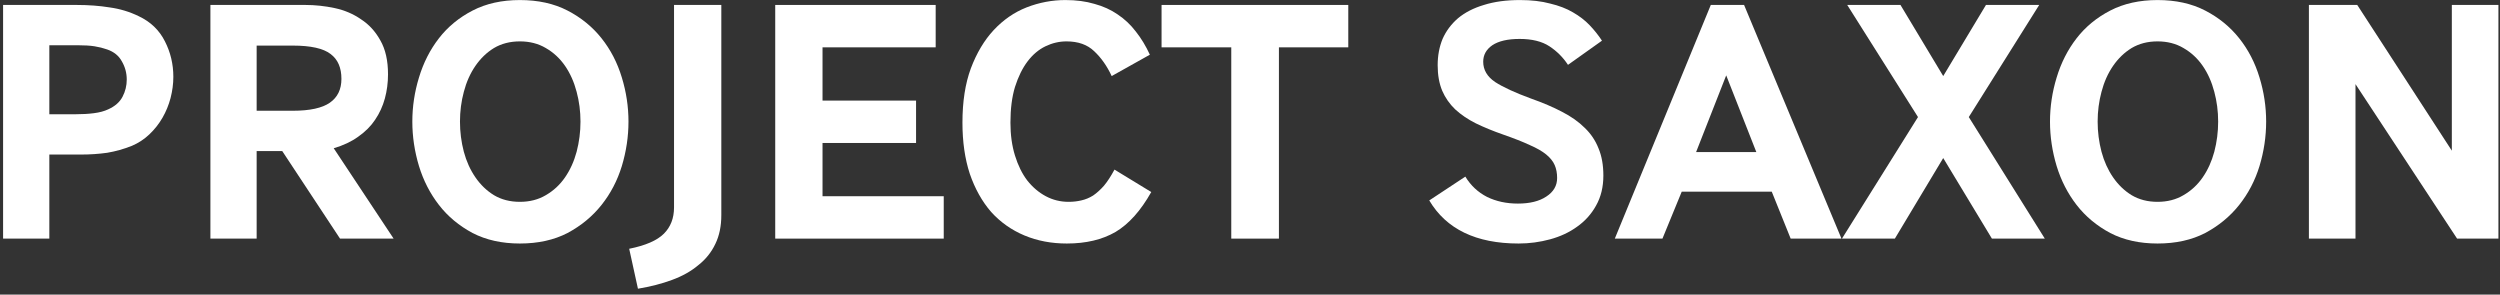
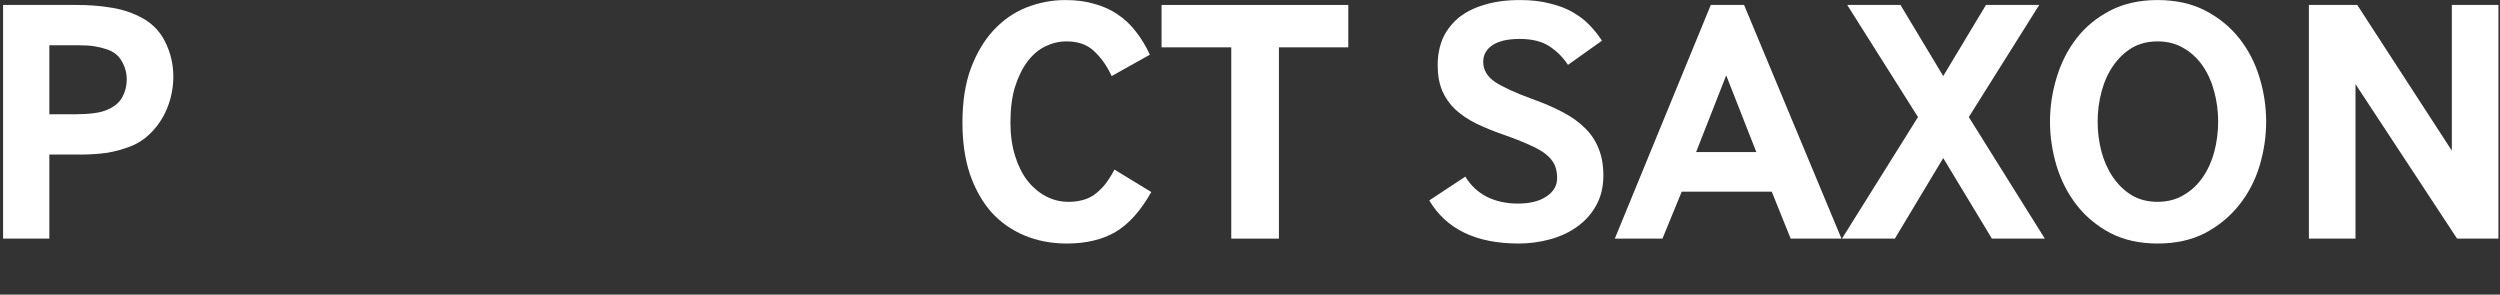
<svg xmlns="http://www.w3.org/2000/svg" width="314" height="37" viewBox="0 0 314 37" fill="none">
  <rect x="0" y="0" width="314" height="37" fill="#333333" stroke="none" />
  <path d="M0.388 29.97V0.622H9.628C11.124 0.622 12.503 0.725 13.764 0.93C15.055 1.106 16.272 1.473 17.416 2.03C18.912 2.734 20.012 3.79 20.716 5.198C21.42 6.577 21.772 8.058 21.772 9.642C21.772 10.522 21.655 11.417 21.42 12.326C21.186 13.206 20.848 14.027 20.408 14.79C19.968 15.553 19.425 16.242 18.78 16.858C18.135 17.474 17.401 17.958 16.58 18.31C15.553 18.721 14.512 19.014 13.456 19.19C12.4 19.337 11.329 19.41 10.244 19.41H6.196V29.97H0.388ZM6.196 14.35H9.496C10.347 14.35 11.11 14.306 11.784 14.218C12.488 14.13 13.089 13.969 13.588 13.734C14.439 13.353 15.04 12.825 15.392 12.15C15.744 11.476 15.92 10.757 15.92 9.994C15.92 9.173 15.715 8.41 15.304 7.706C14.923 7.002 14.307 6.503 13.456 6.21C12.957 6.034 12.43 5.902 11.872 5.814C11.315 5.726 10.596 5.682 9.716 5.682H6.196V14.35Z" fill="white" />
-   <path d="M26.427 29.97V0.622H38.351C39.583 0.622 40.815 0.754 42.047 1.018C43.279 1.282 44.379 1.752 45.347 2.426C46.345 3.071 47.151 3.951 47.767 5.066C48.413 6.181 48.735 7.604 48.735 9.334C48.735 10.39 48.603 11.402 48.339 12.37C48.075 13.338 47.665 14.233 47.107 15.054C46.579 15.846 45.875 16.55 44.995 17.166C44.145 17.782 43.118 18.266 41.915 18.618L49.439 29.97H42.707L35.447 18.97H32.235V29.97H26.427ZM32.235 13.91H36.767C38.909 13.91 40.463 13.573 41.431 12.898C42.399 12.223 42.883 11.226 42.883 9.906C42.883 8.498 42.429 7.457 41.519 6.782C40.61 6.078 39.026 5.726 36.767 5.726H32.235V13.91Z" fill="white" />
-   <path d="M59.357 29.266C57.655 28.357 56.247 27.183 55.133 25.746C54.018 24.309 53.182 22.681 52.625 20.862C52.067 19.014 51.789 17.151 51.789 15.274C51.789 13.397 52.067 11.549 52.625 9.73C53.182 7.882 54.018 6.239 55.133 4.802C56.247 3.365 57.655 2.206 59.357 1.326C61.058 0.446 63.038 0.006 65.297 0.006C67.585 0.006 69.579 0.446 71.281 1.326C72.982 2.206 74.405 3.365 75.549 4.802C76.693 6.239 77.543 7.882 78.101 9.73C78.658 11.549 78.937 13.397 78.937 15.274C78.937 17.151 78.658 19.014 78.101 20.862C77.543 22.681 76.693 24.309 75.549 25.746C74.405 27.183 72.982 28.357 71.281 29.266C69.579 30.146 67.585 30.586 65.297 30.586C63.038 30.586 61.058 30.146 59.357 29.266ZM59.709 22.27C60.354 23.209 61.131 23.957 62.041 24.514C62.979 25.072 64.065 25.35 65.297 25.35C66.529 25.35 67.614 25.072 68.553 24.514C69.521 23.957 70.327 23.209 70.973 22.27C71.618 21.331 72.102 20.261 72.425 19.058C72.747 17.826 72.909 16.565 72.909 15.274C72.909 13.983 72.747 12.737 72.425 11.534C72.102 10.302 71.618 9.217 70.973 8.278C70.327 7.34 69.521 6.591 68.553 6.034C67.614 5.477 66.529 5.198 65.297 5.198C64.065 5.198 62.979 5.477 62.041 6.034C61.131 6.591 60.354 7.34 59.709 8.278C59.063 9.217 58.579 10.302 58.257 11.534C57.934 12.737 57.773 13.983 57.773 15.274C57.773 16.565 57.934 17.826 58.257 19.058C58.579 20.261 59.063 21.331 59.709 22.27Z" fill="white" />
-   <path d="M79.026 31.246C81.079 30.835 82.531 30.205 83.382 29.354C84.233 28.503 84.658 27.404 84.658 26.054V0.622H90.598V27.022C90.598 28.401 90.349 29.604 89.85 30.63C89.352 31.686 88.633 32.581 87.694 33.314C86.785 34.077 85.685 34.693 84.394 35.162C83.133 35.632 81.71 35.998 80.126 36.262L79.026 31.246Z" fill="white" />
-   <path d="M97.369 29.97V0.622H117.521V5.946H103.309V12.634H115.057V17.958H103.309V24.646H118.533V29.97H97.369Z" fill="white" />
  <path d="M144.599 24.118C143.279 26.465 141.783 28.137 140.111 29.134C138.439 30.102 136.4 30.586 133.995 30.586C132.059 30.586 130.284 30.249 128.671 29.574C127.057 28.899 125.664 27.917 124.491 26.626C123.347 25.306 122.452 23.707 121.807 21.83C121.191 19.953 120.883 17.811 120.883 15.406C120.883 12.766 121.235 10.493 121.939 8.586C122.672 6.65 123.625 5.051 124.799 3.79C126.001 2.499 127.38 1.546 128.935 0.93C130.519 0.314 132.147 0.006 133.819 0.006C135.168 0.006 136.385 0.167 137.471 0.49C138.556 0.783 139.524 1.224 140.375 1.81C141.255 2.397 142.017 3.115 142.663 3.966C143.337 4.817 143.924 5.785 144.423 6.87L139.627 9.554C139.04 8.293 138.307 7.252 137.427 6.43C136.576 5.609 135.417 5.198 133.951 5.198C133.041 5.198 132.161 5.404 131.311 5.814C130.46 6.225 129.712 6.856 129.067 7.706C128.421 8.557 127.893 9.627 127.483 10.918C127.101 12.18 126.911 13.675 126.911 15.406C126.911 16.931 127.101 18.31 127.483 19.542C127.864 20.774 128.377 21.816 129.023 22.666C129.697 23.517 130.475 24.177 131.355 24.646C132.235 25.116 133.188 25.35 134.215 25.35C134.772 25.35 135.3 25.291 135.799 25.174C136.327 25.057 136.825 24.852 137.295 24.558C137.764 24.235 138.219 23.825 138.659 23.326C139.099 22.798 139.539 22.123 139.979 21.302L144.599 24.118Z" fill="white" />
  <path d="M154.648 29.97V5.946H145.892V0.622H169.344V5.946H160.632V29.97H154.648Z" fill="white" />
  <path d="M184.047 22.182C184.722 23.297 185.631 24.148 186.775 24.734C187.919 25.291 189.21 25.57 190.647 25.57C192.143 25.57 193.331 25.277 194.211 24.69C195.121 24.104 195.575 23.326 195.575 22.358C195.575 21.742 195.473 21.2 195.267 20.73C195.062 20.261 194.71 19.821 194.211 19.41C193.713 19 193.023 18.604 192.143 18.222C191.263 17.811 190.149 17.372 188.799 16.902C187.538 16.462 186.394 15.993 185.367 15.494C184.37 14.995 183.505 14.409 182.771 13.734C182.067 13.059 181.525 12.282 181.143 11.402C180.762 10.493 180.571 9.422 180.571 8.19C180.571 6.987 180.777 5.888 181.187 4.89C181.627 3.893 182.273 3.027 183.123 2.294C184.003 1.561 185.089 1.004 186.379 0.622C187.67 0.211 189.181 0.006 190.911 0.006C192.349 0.006 193.61 0.153 194.695 0.446C195.81 0.71 196.763 1.077 197.555 1.546C198.377 2.015 199.081 2.558 199.667 3.174C200.254 3.79 200.767 4.436 201.207 5.11L196.939 8.146C196.323 7.207 195.546 6.43 194.607 5.814C193.669 5.198 192.422 4.89 190.867 4.89C189.371 4.89 188.227 5.154 187.435 5.682C186.673 6.21 186.291 6.899 186.291 7.75C186.291 8.777 186.79 9.627 187.787 10.302C188.785 10.947 190.281 11.637 192.275 12.37C193.771 12.898 195.077 13.456 196.191 14.042C197.335 14.629 198.289 15.303 199.051 16.066C199.814 16.799 200.386 17.65 200.767 18.618C201.178 19.586 201.383 20.73 201.383 22.05C201.383 23.488 201.075 24.749 200.459 25.834C199.873 26.89 199.081 27.77 198.083 28.474C197.115 29.178 195.986 29.706 194.695 30.058C193.405 30.41 192.085 30.586 190.735 30.586C185.397 30.586 181.657 28.782 179.515 25.174L184.047 22.182Z" fill="white" />
  <path d="M202.82 29.97L214.876 0.622H219.057L231.288 29.97H224.908L222.533 24.074H211.225L208.804 29.97H202.82ZM213.029 19.102H220.596L216.812 9.466L213.029 19.102Z" fill="white" />
  <path d="M231.352 29.97L240.9 14.702L232.012 0.622H238.7L244.068 9.554L249.436 0.622H256.124L247.28 14.702L256.828 29.97H250.184L244.068 19.85L237.996 29.97H231.352Z" fill="white" />
  <path d="M265.048 29.266C263.347 28.357 261.939 27.183 260.824 25.746C259.71 24.309 258.874 22.681 258.316 20.862C257.759 19.014 257.48 17.151 257.48 15.274C257.48 13.397 257.759 11.549 258.316 9.73C258.874 7.882 259.71 6.239 260.824 4.802C261.939 3.365 263.347 2.206 265.048 1.326C266.75 0.446 268.73 0.006 270.988 0.006C273.276 0.006 275.271 0.446 276.972 1.326C278.674 2.206 280.096 3.365 281.24 4.802C282.384 6.239 283.235 7.882 283.792 9.73C284.35 11.549 284.628 13.397 284.628 15.274C284.628 17.151 284.35 19.014 283.792 20.862C283.235 22.681 282.384 24.309 281.24 25.746C280.096 27.183 278.674 28.357 276.972 29.266C275.271 30.146 273.276 30.586 270.988 30.586C268.73 30.586 266.75 30.146 265.048 29.266ZM265.4 22.27C266.046 23.209 266.823 23.957 267.732 24.514C268.671 25.072 269.756 25.35 270.988 25.35C272.22 25.35 273.306 25.072 274.244 24.514C275.212 23.957 276.019 23.209 276.664 22.27C277.31 21.331 277.794 20.261 278.116 19.058C278.439 17.826 278.6 16.565 278.6 15.274C278.6 13.983 278.439 12.737 278.116 11.534C277.794 10.302 277.31 9.217 276.664 8.278C276.019 7.34 275.212 6.591 274.244 6.034C273.306 5.477 272.22 5.198 270.988 5.198C269.756 5.198 268.671 5.477 267.732 6.034C266.823 6.591 266.046 7.34 265.4 8.278C264.755 9.217 264.271 10.302 263.948 11.534C263.626 12.737 263.464 13.983 263.464 15.274C263.464 16.565 263.626 17.826 263.948 19.058C264.271 20.261 264.755 21.331 265.4 22.27Z" fill="white" />
  <path d="M289.998 29.97V0.622H296.07L307.95 18.926V0.622H313.802V29.97H308.61L295.85 10.566V29.97H289.998Z" fill="white" />
</svg>